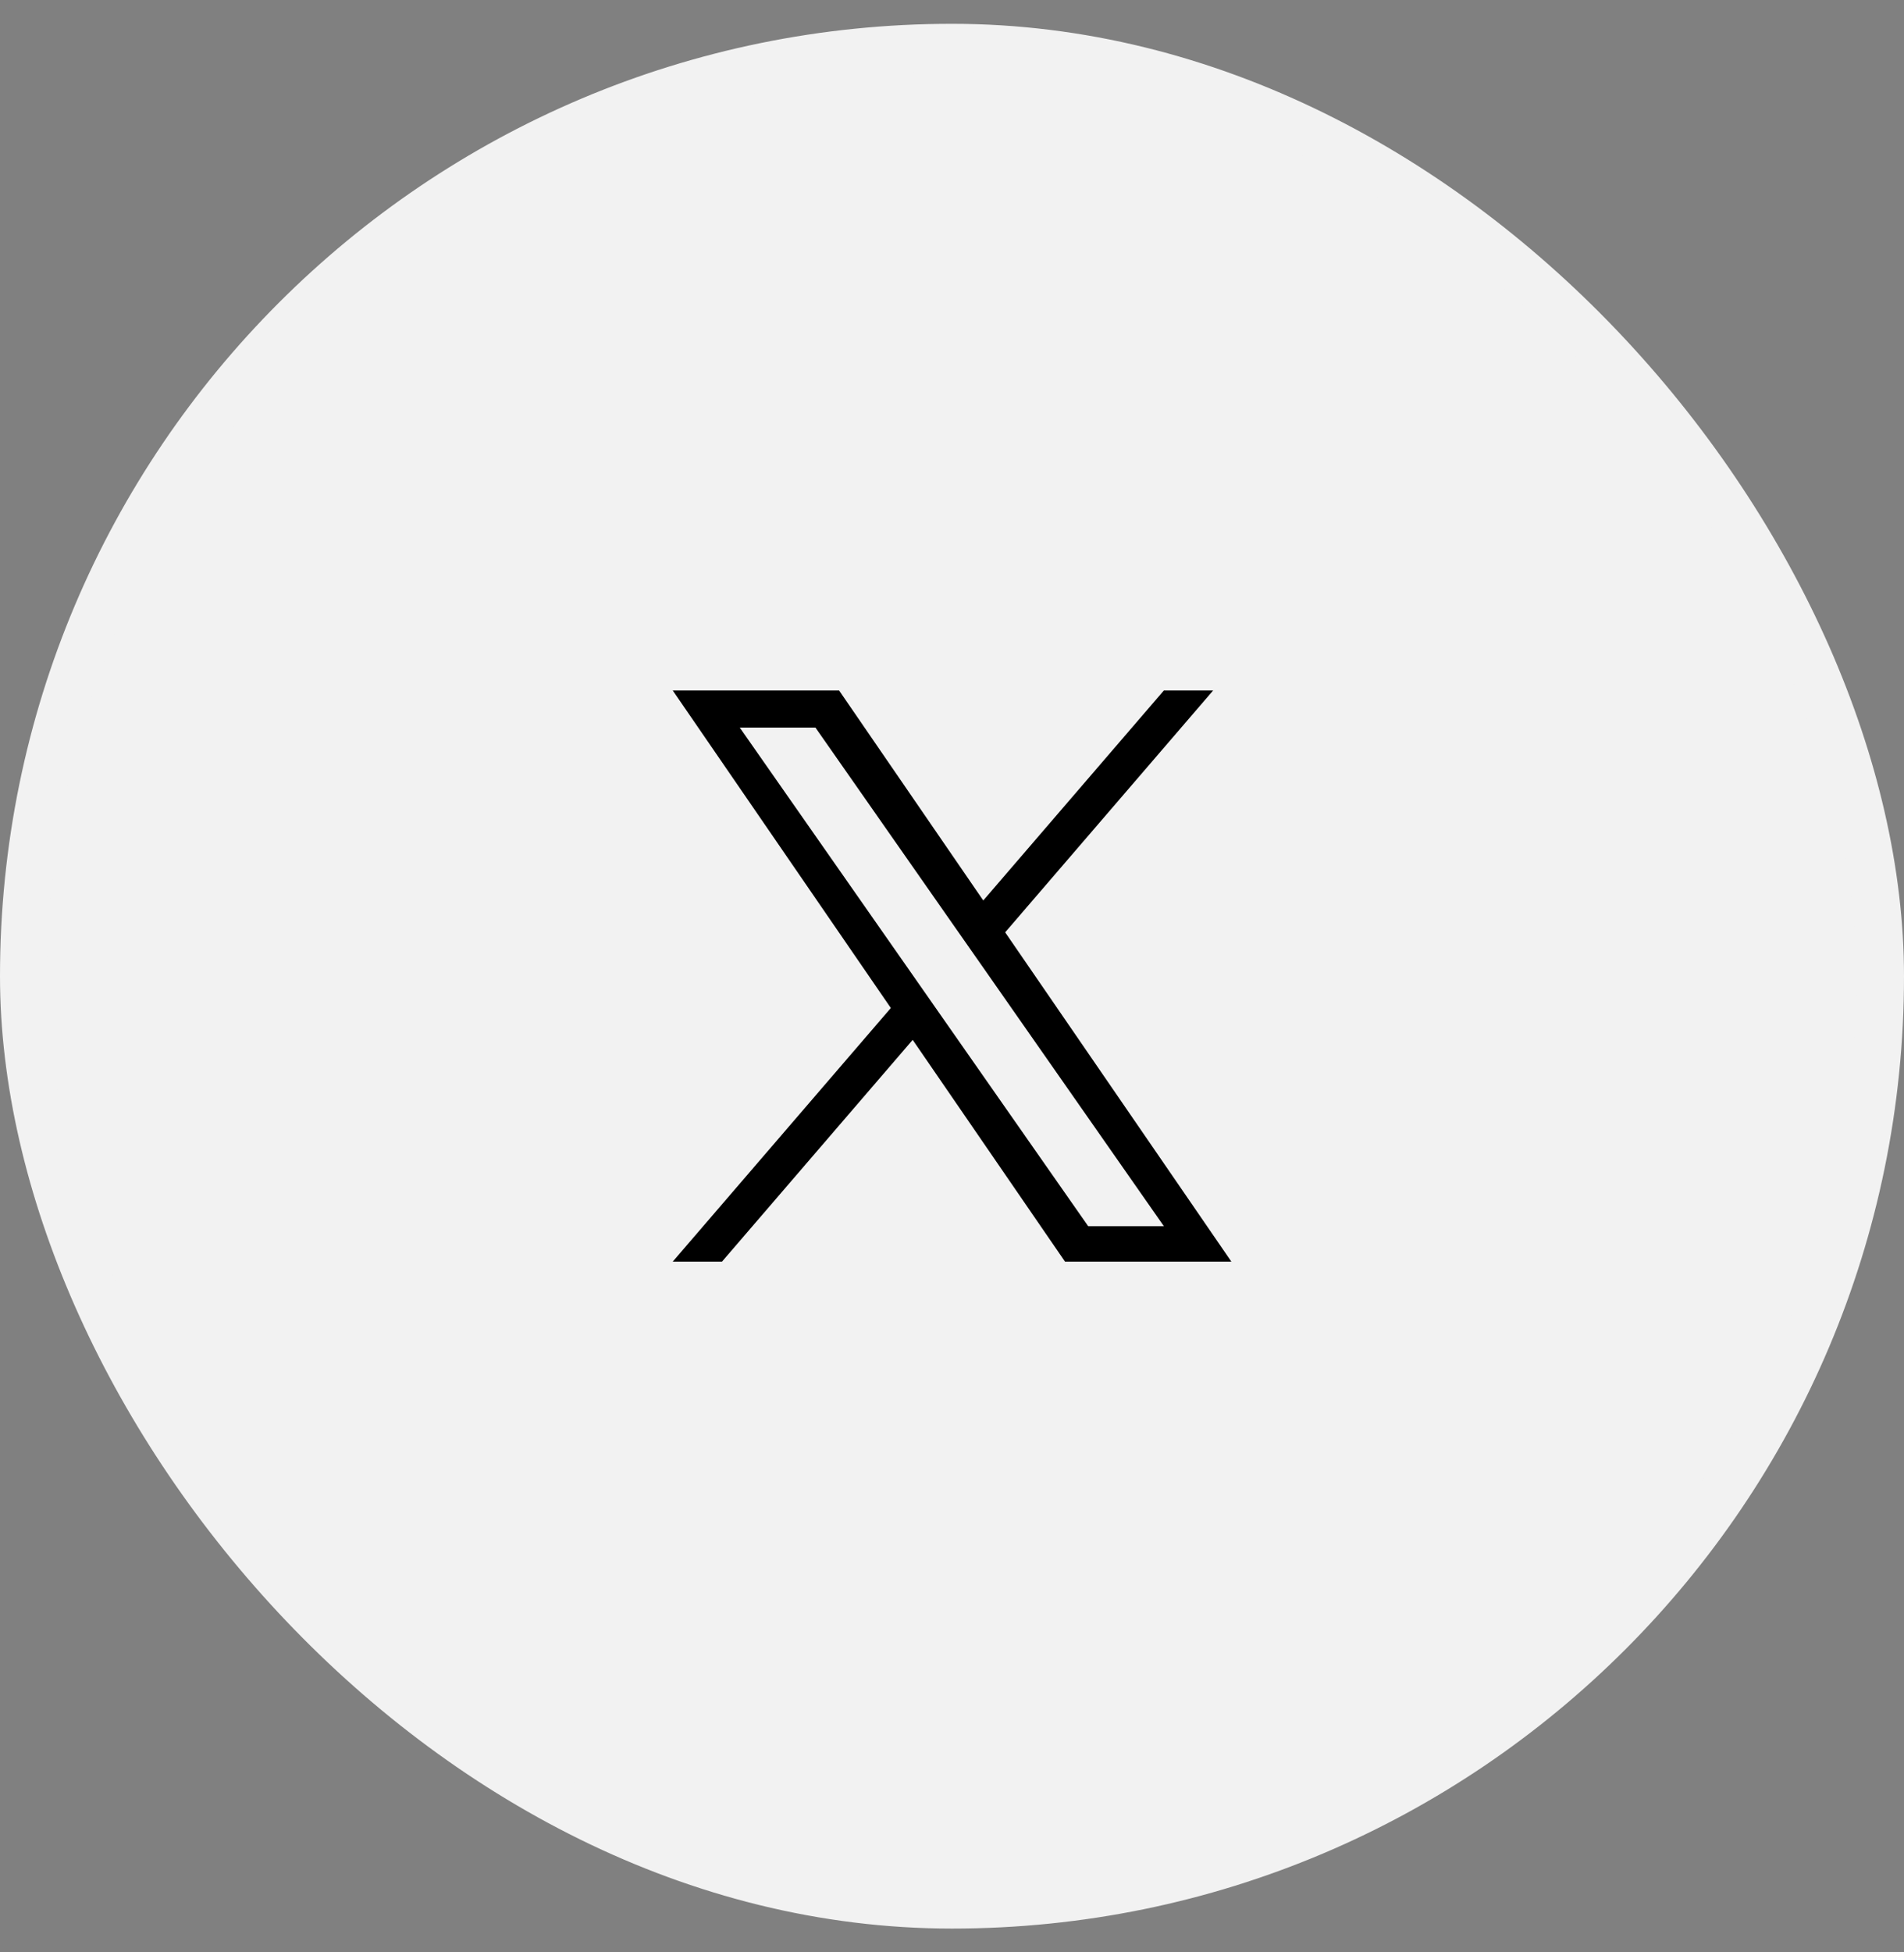
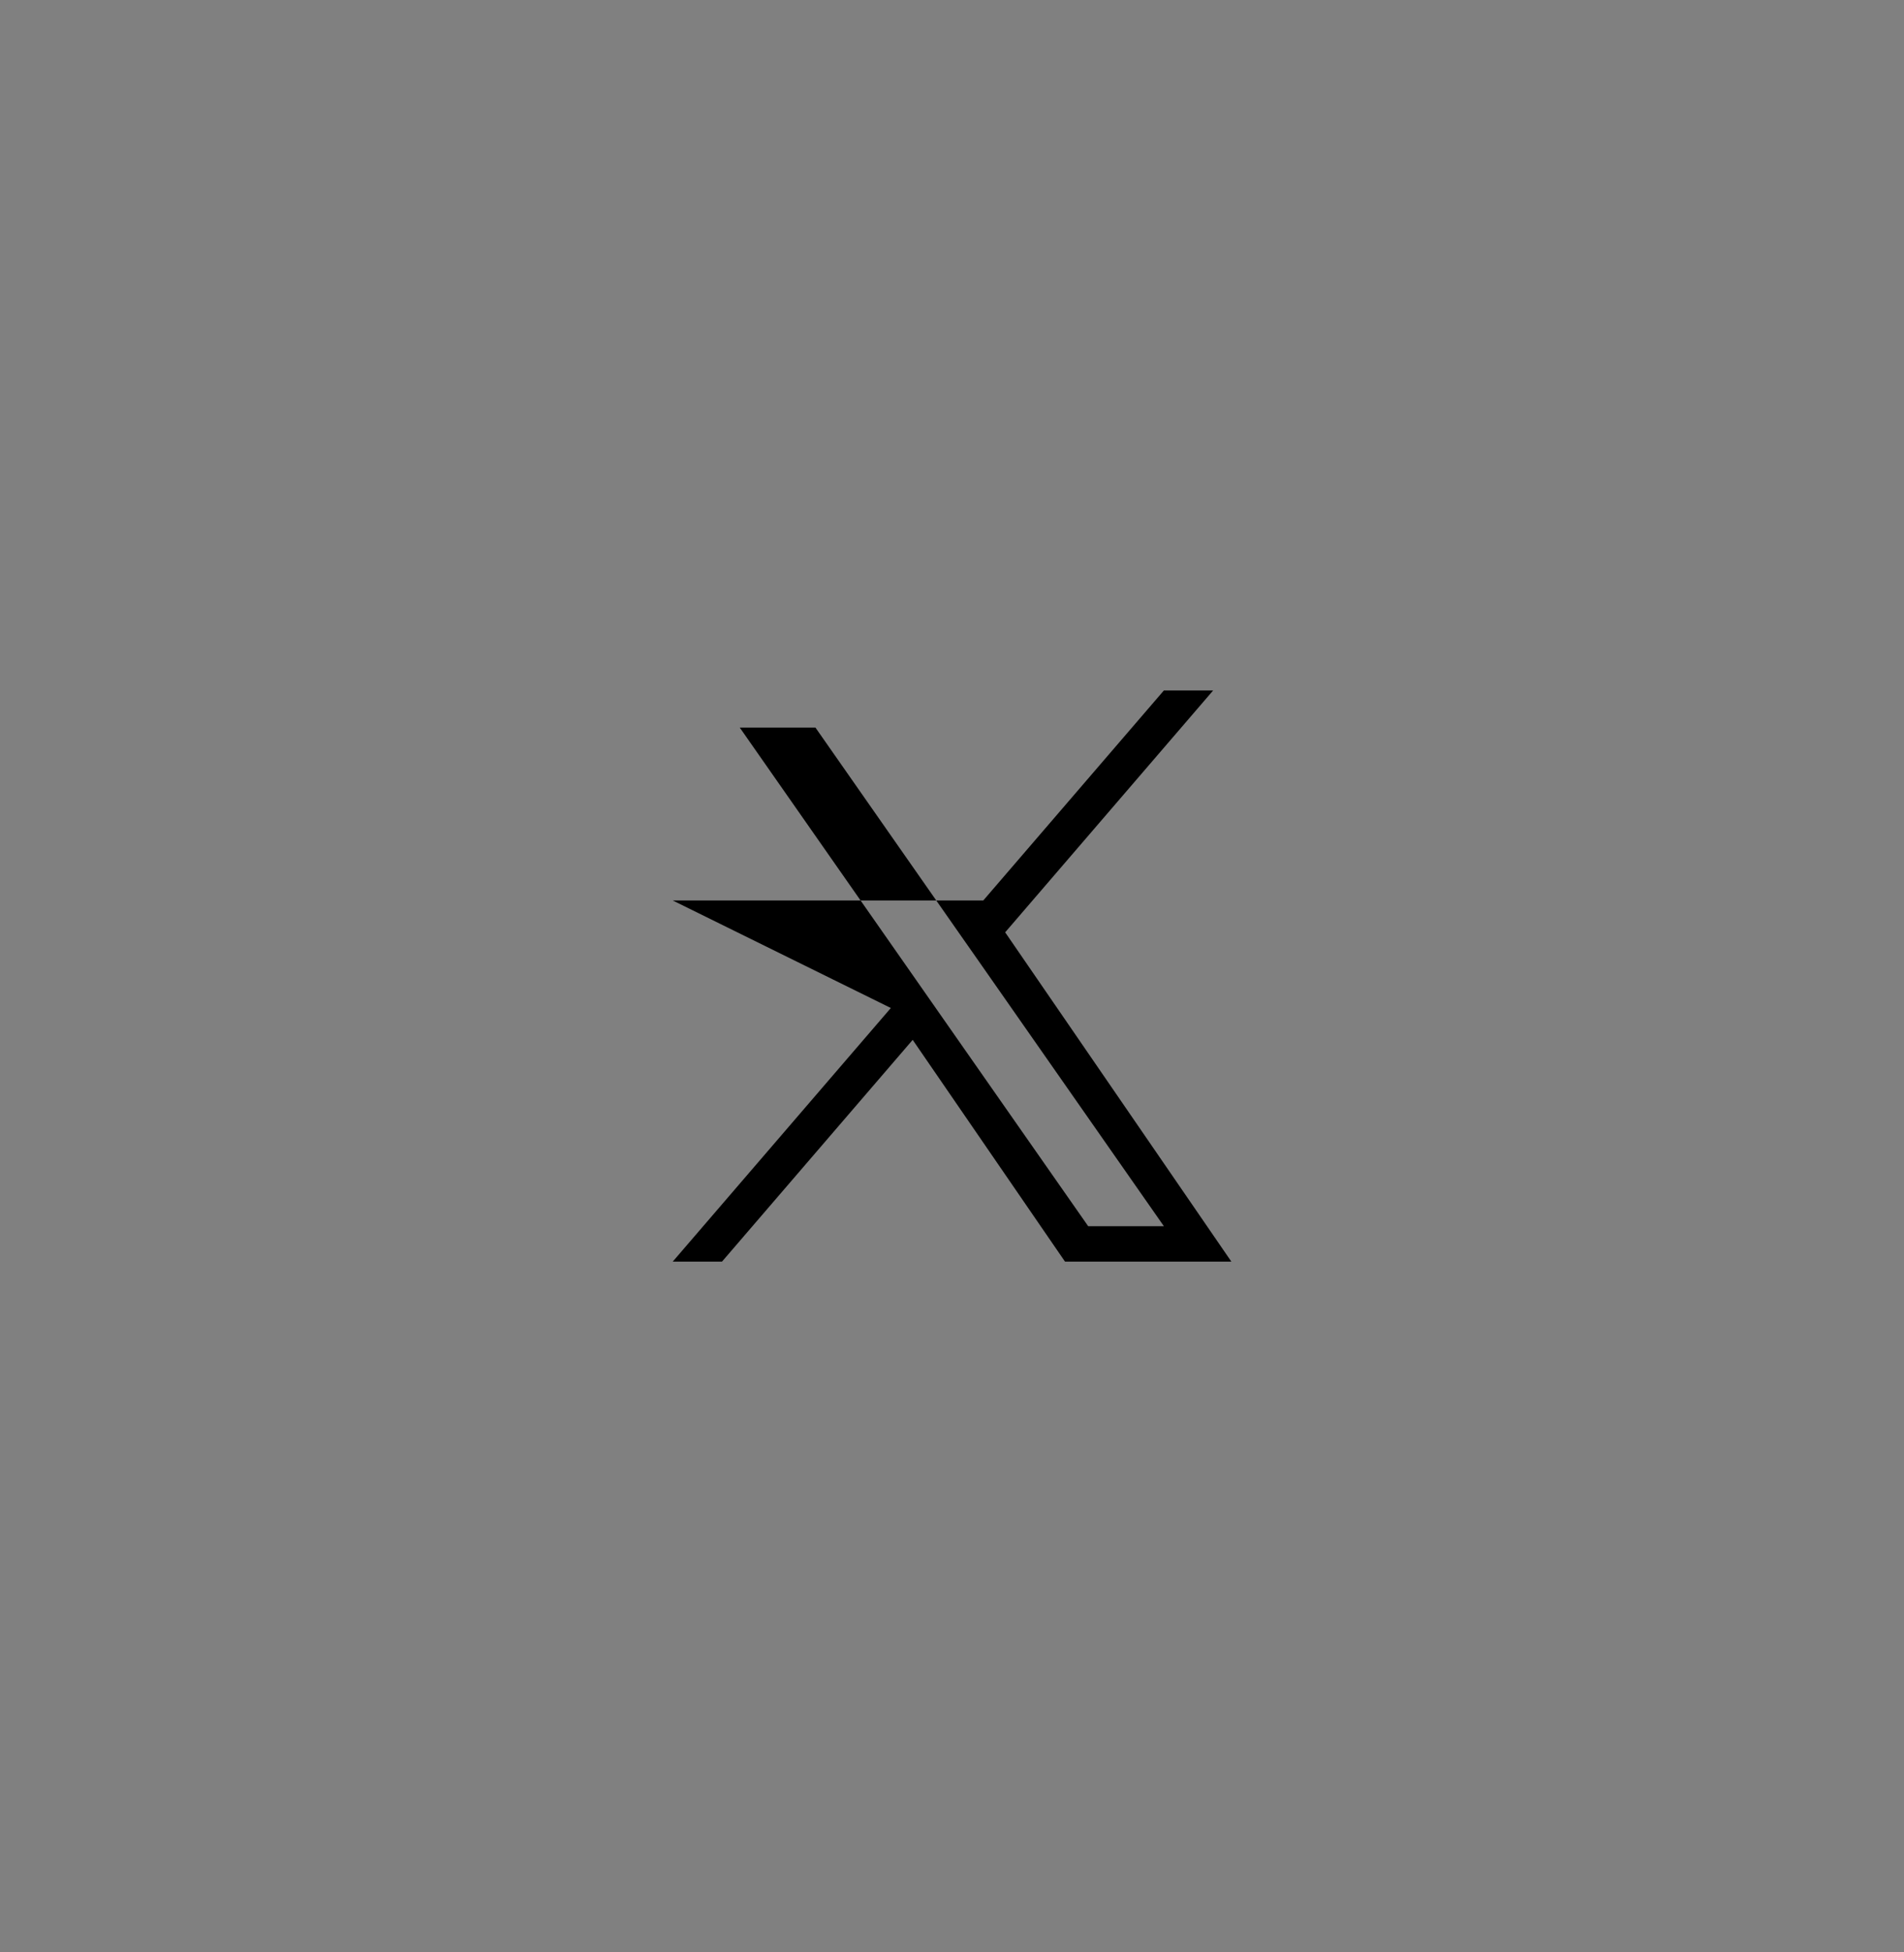
<svg xmlns="http://www.w3.org/2000/svg" viewBox="0 0 40 41" fill="none">
  <rect x="0" y="0" width="40" height="41" fill="#808080" stroke="none" />
-   <rect x="0.5" y="1" width="39" height="39" rx="19.5" fill="#F2F2F2" />
-   <rect x="0.5" y="1" width="39" height="39" rx="19.5" stroke="#F2F2F2" />
  <g clip-path="url(#clip0_715_30890)">
-     <path d="M21.117 19.579L25.486 14.5H24.451L20.657 18.91L17.628 14.5H14.133L18.715 21.168L14.133 26.494H15.168L19.174 21.837L22.374 26.494H25.869L21.117 19.579H21.117ZM19.699 21.227L19.235 20.563L15.541 15.279H17.131L20.112 19.543L20.577 20.207L24.451 25.75H22.861L19.699 21.227V21.227Z" fill="black" />
+     <path d="M21.117 19.579L25.486 14.5H24.451L20.657 18.91H14.133L18.715 21.168L14.133 26.494H15.168L19.174 21.837L22.374 26.494H25.869L21.117 19.579H21.117ZM19.699 21.227L19.235 20.563L15.541 15.279H17.131L20.112 19.543L20.577 20.207L24.451 25.75H22.861L19.699 21.227V21.227Z" fill="black" />
  </g>
  <defs>
    <clipPath id="clip0_715_30890">
      <rect width="11.736" height="12" fill="white" transform="translate(14.133 14.5)" />
    </clipPath>
  </defs>
</svg>